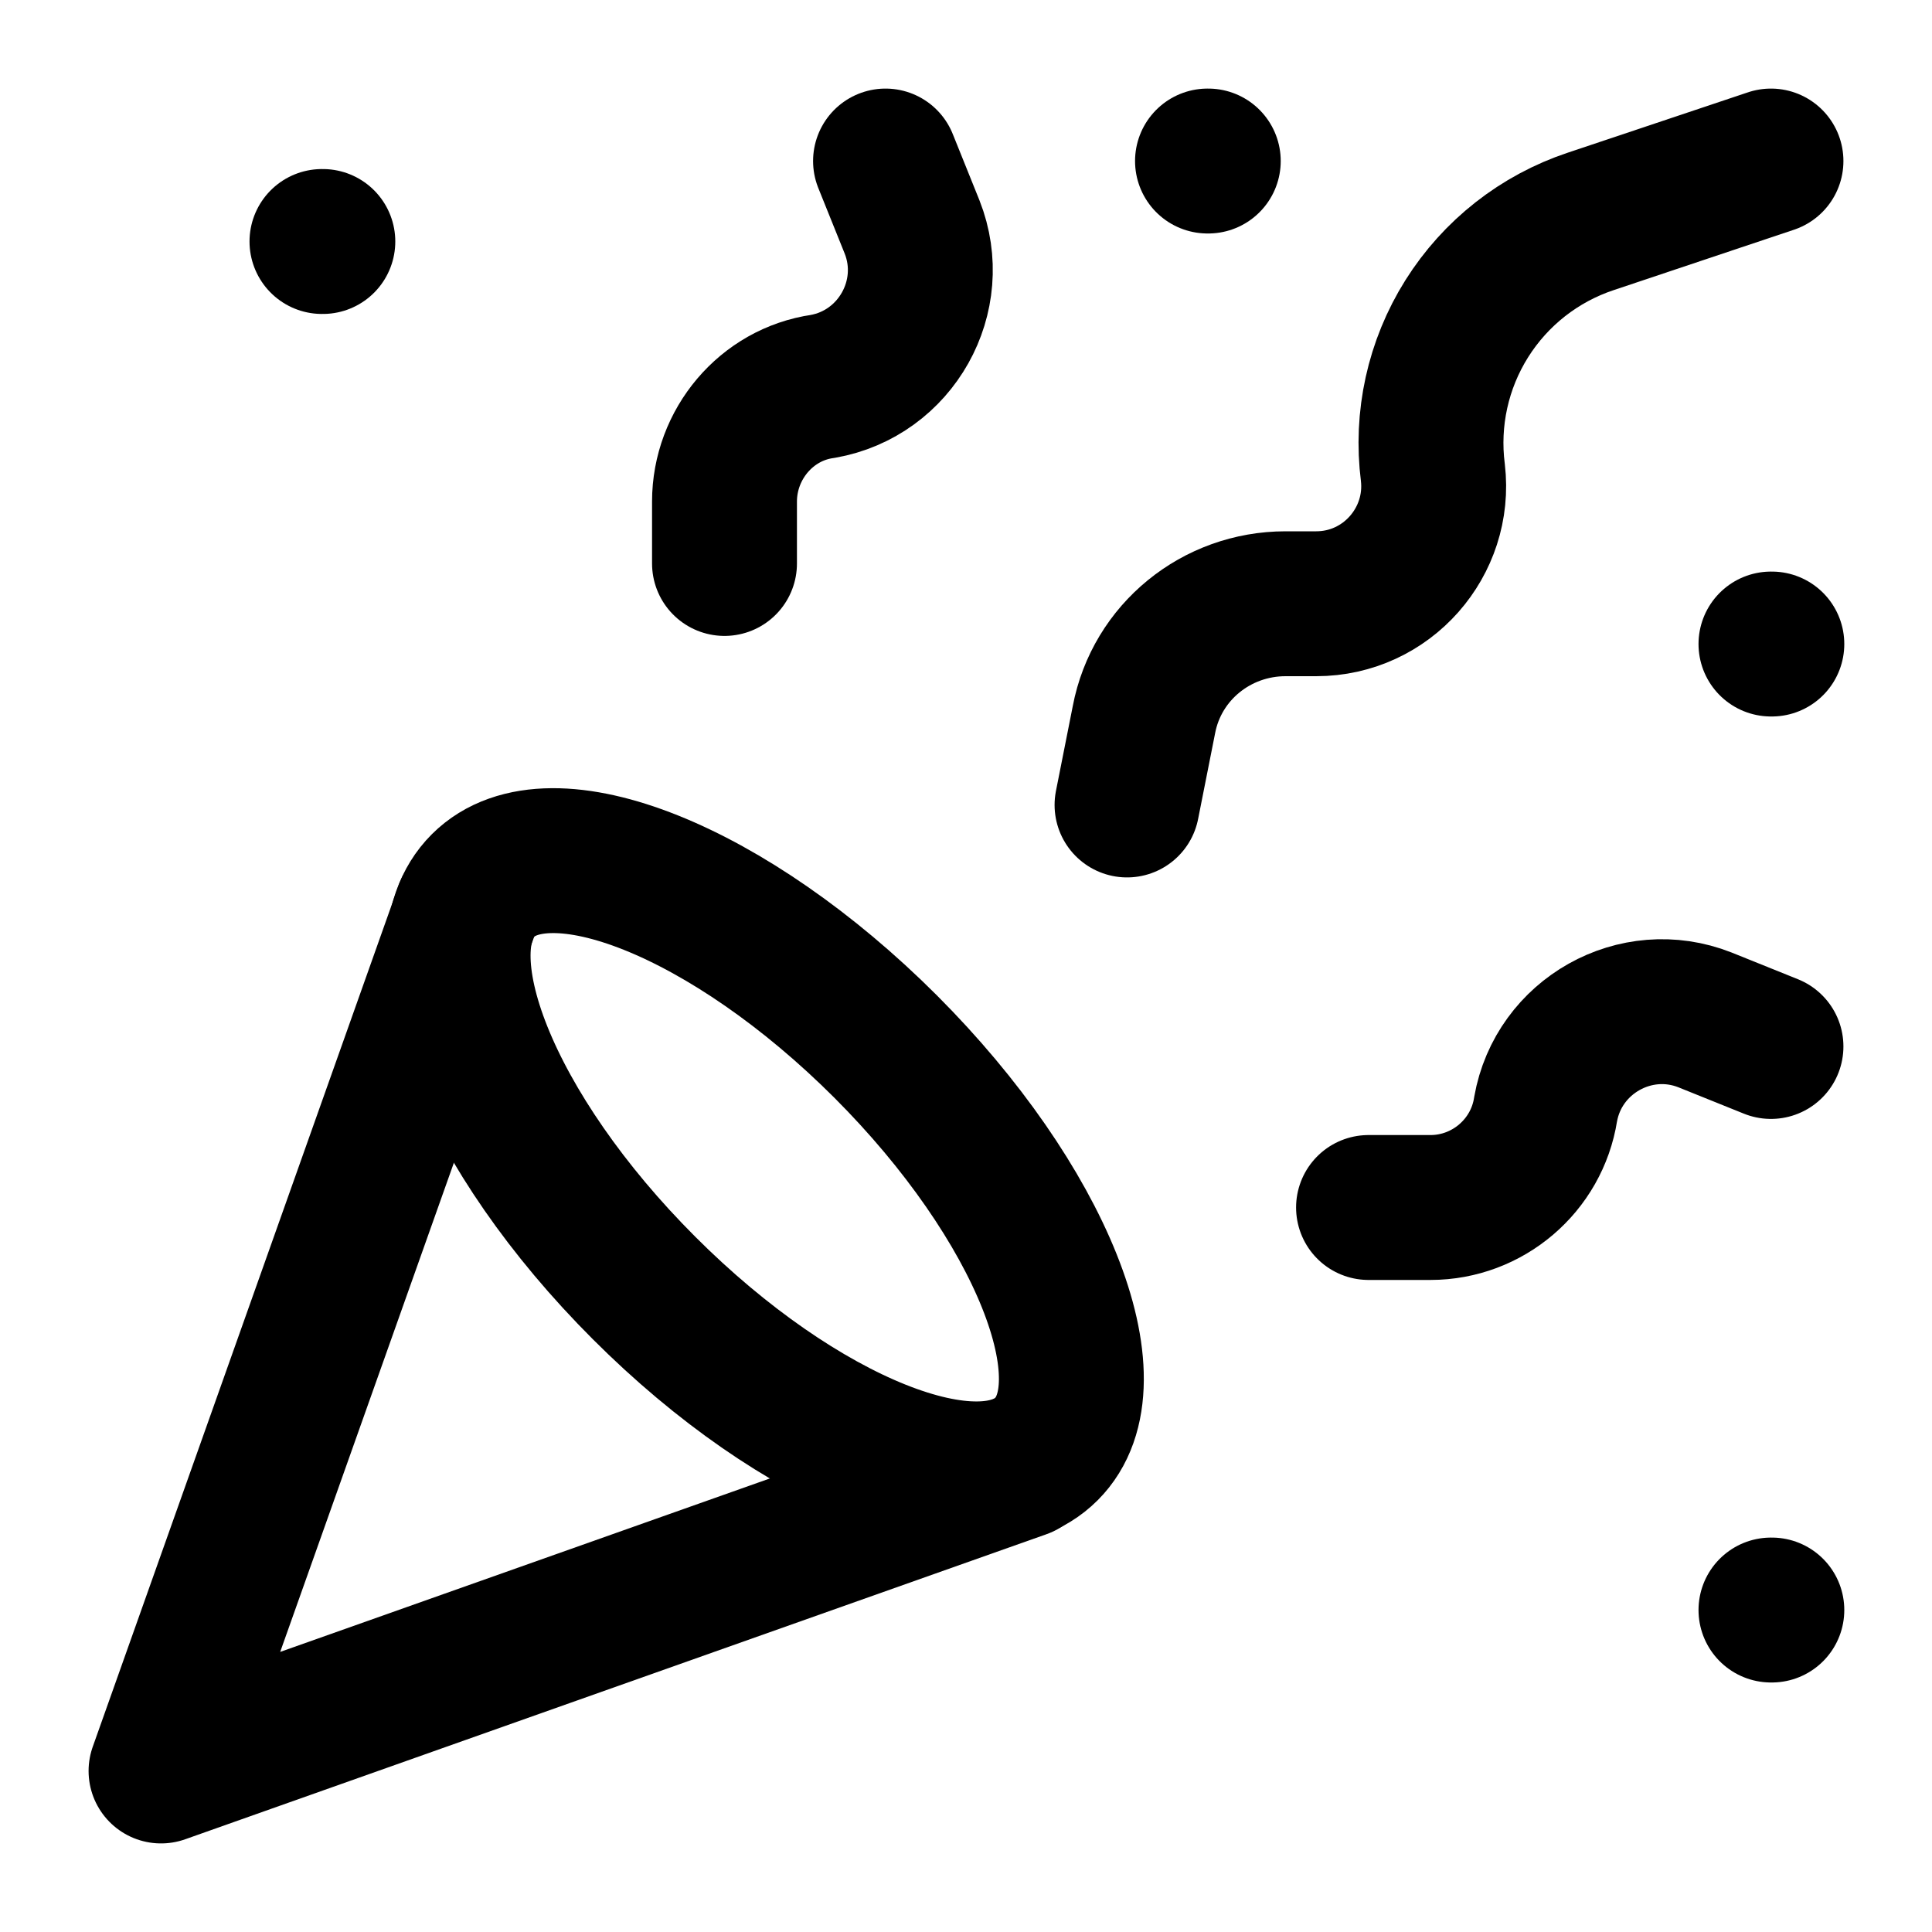
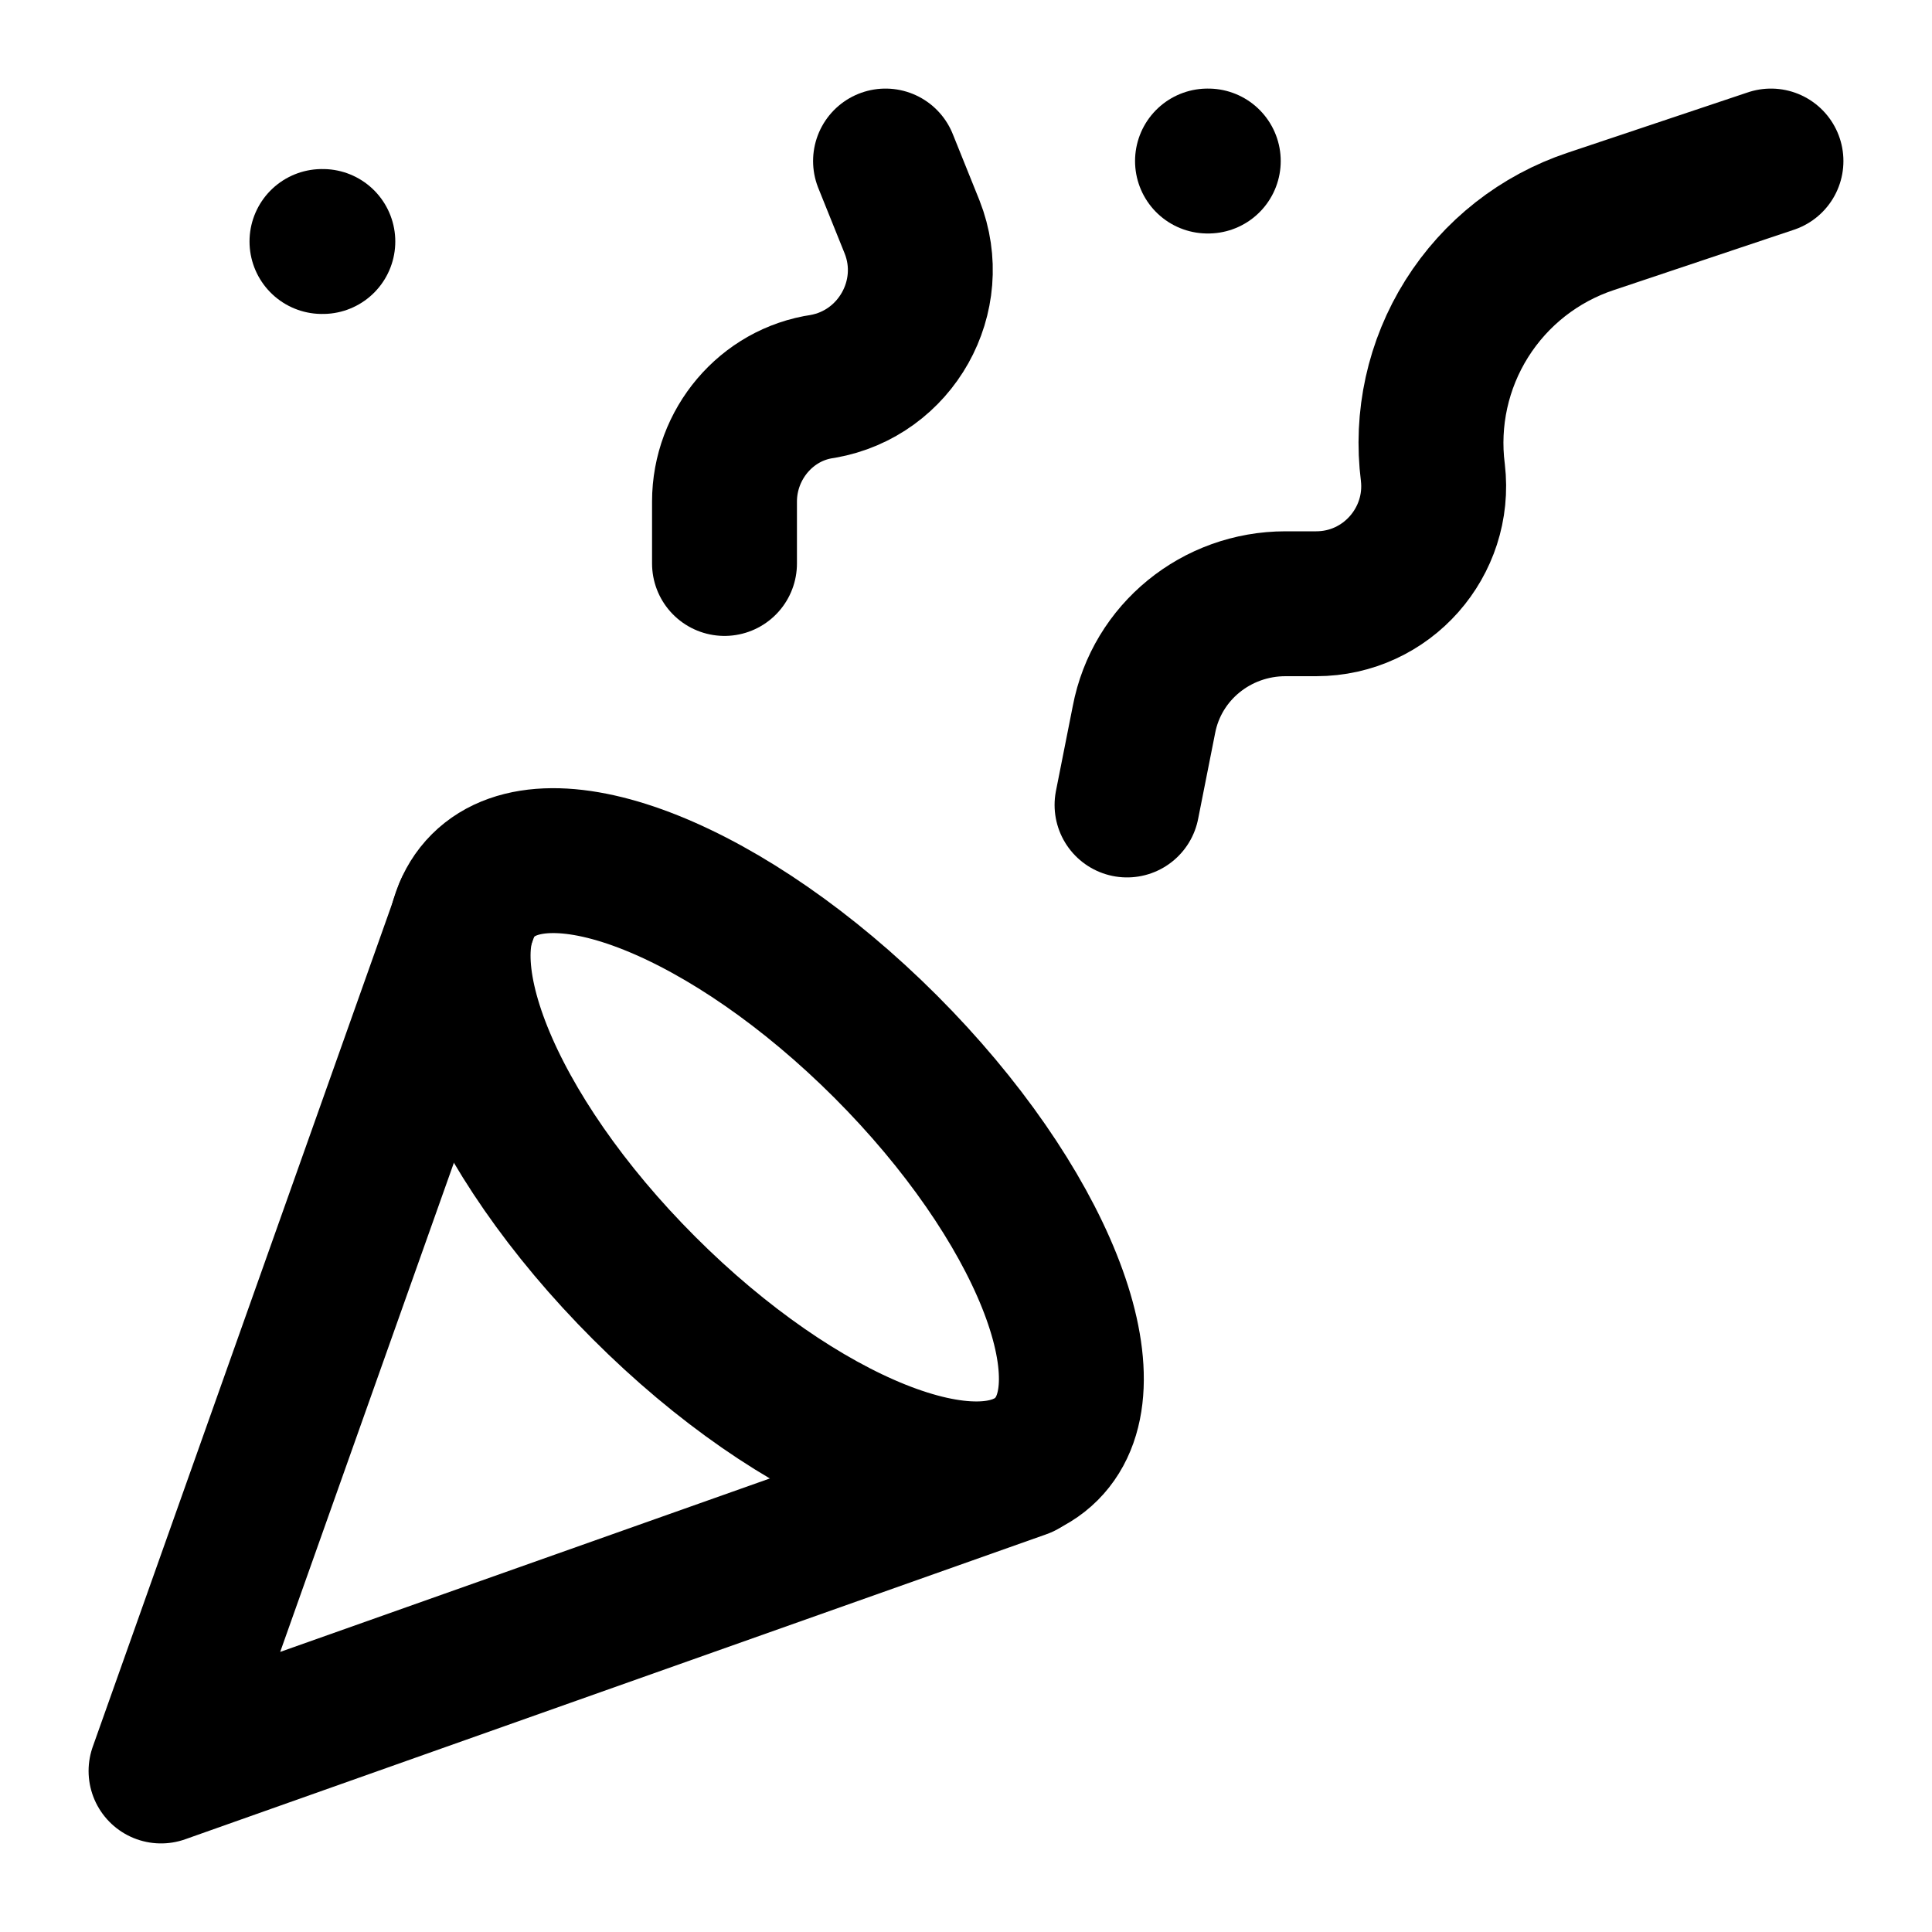
<svg xmlns="http://www.w3.org/2000/svg" width="20" height="20" viewBox="0 0 20 20" fill="none">
  <g clip-path="url(#clip0_86_80)">
    <path d="M4.833 9.417L1.667 18.333L10.583 15.175" stroke="black" stroke-width="1.5" stroke-linecap="round" stroke-linejoin="round" />
    <path d="M3.333 2.5H3.342" stroke="black" stroke-width="1.5" stroke-linecap="round" stroke-linejoin="round" />
-     <path d="M18.333 6.667H18.342" stroke="black" stroke-width="1.5" stroke-linecap="round" stroke-linejoin="round" />
    <path d="M12.5 1.667H12.508" stroke="black" stroke-width="1.5" stroke-linecap="round" stroke-linejoin="round" />
-     <path d="M18.333 16.667H18.342" stroke="black" stroke-width="1.5" stroke-linecap="round" stroke-linejoin="round" />
    <path d="M18.333 1.667L16.467 2.292C15.935 2.469 15.482 2.825 15.184 3.299C14.886 3.773 14.762 4.336 14.833 4.892C14.917 5.608 14.358 6.25 13.625 6.25H13.308C12.592 6.25 11.975 6.75 11.842 7.45L11.667 8.333" stroke="black" stroke-width="1.5" stroke-linecap="round" stroke-linejoin="round" />
-     <path d="M18.333 10.833L17.65 10.558C16.933 10.275 16.133 10.725 16 11.483C15.908 12.067 15.4 12.5 14.808 12.5H14.167" stroke="black" stroke-width="1.5" stroke-linecap="round" stroke-linejoin="round" />
    <path d="M9.167 1.667L9.442 2.35C9.725 3.067 9.275 3.867 8.517 4C7.933 4.083 7.5 4.6 7.5 5.192V5.833" stroke="black" stroke-width="1.5" stroke-linecap="round" stroke-linejoin="round" />
    <path d="M9.167 10.833C10.775 12.442 11.525 14.308 10.833 15C10.142 15.692 8.275 14.942 6.667 13.333C5.058 11.725 4.308 9.858 5 9.167C5.692 8.475 7.558 9.225 9.167 10.833Z" stroke="black" stroke-width="1.5" stroke-linecap="round" stroke-linejoin="round" />
  </g>
  <defs>
    <clipPath id="clip0_86_80">
      <rect width="20" height="20" fill="white" />
    </clipPath>
  </defs>
</svg>